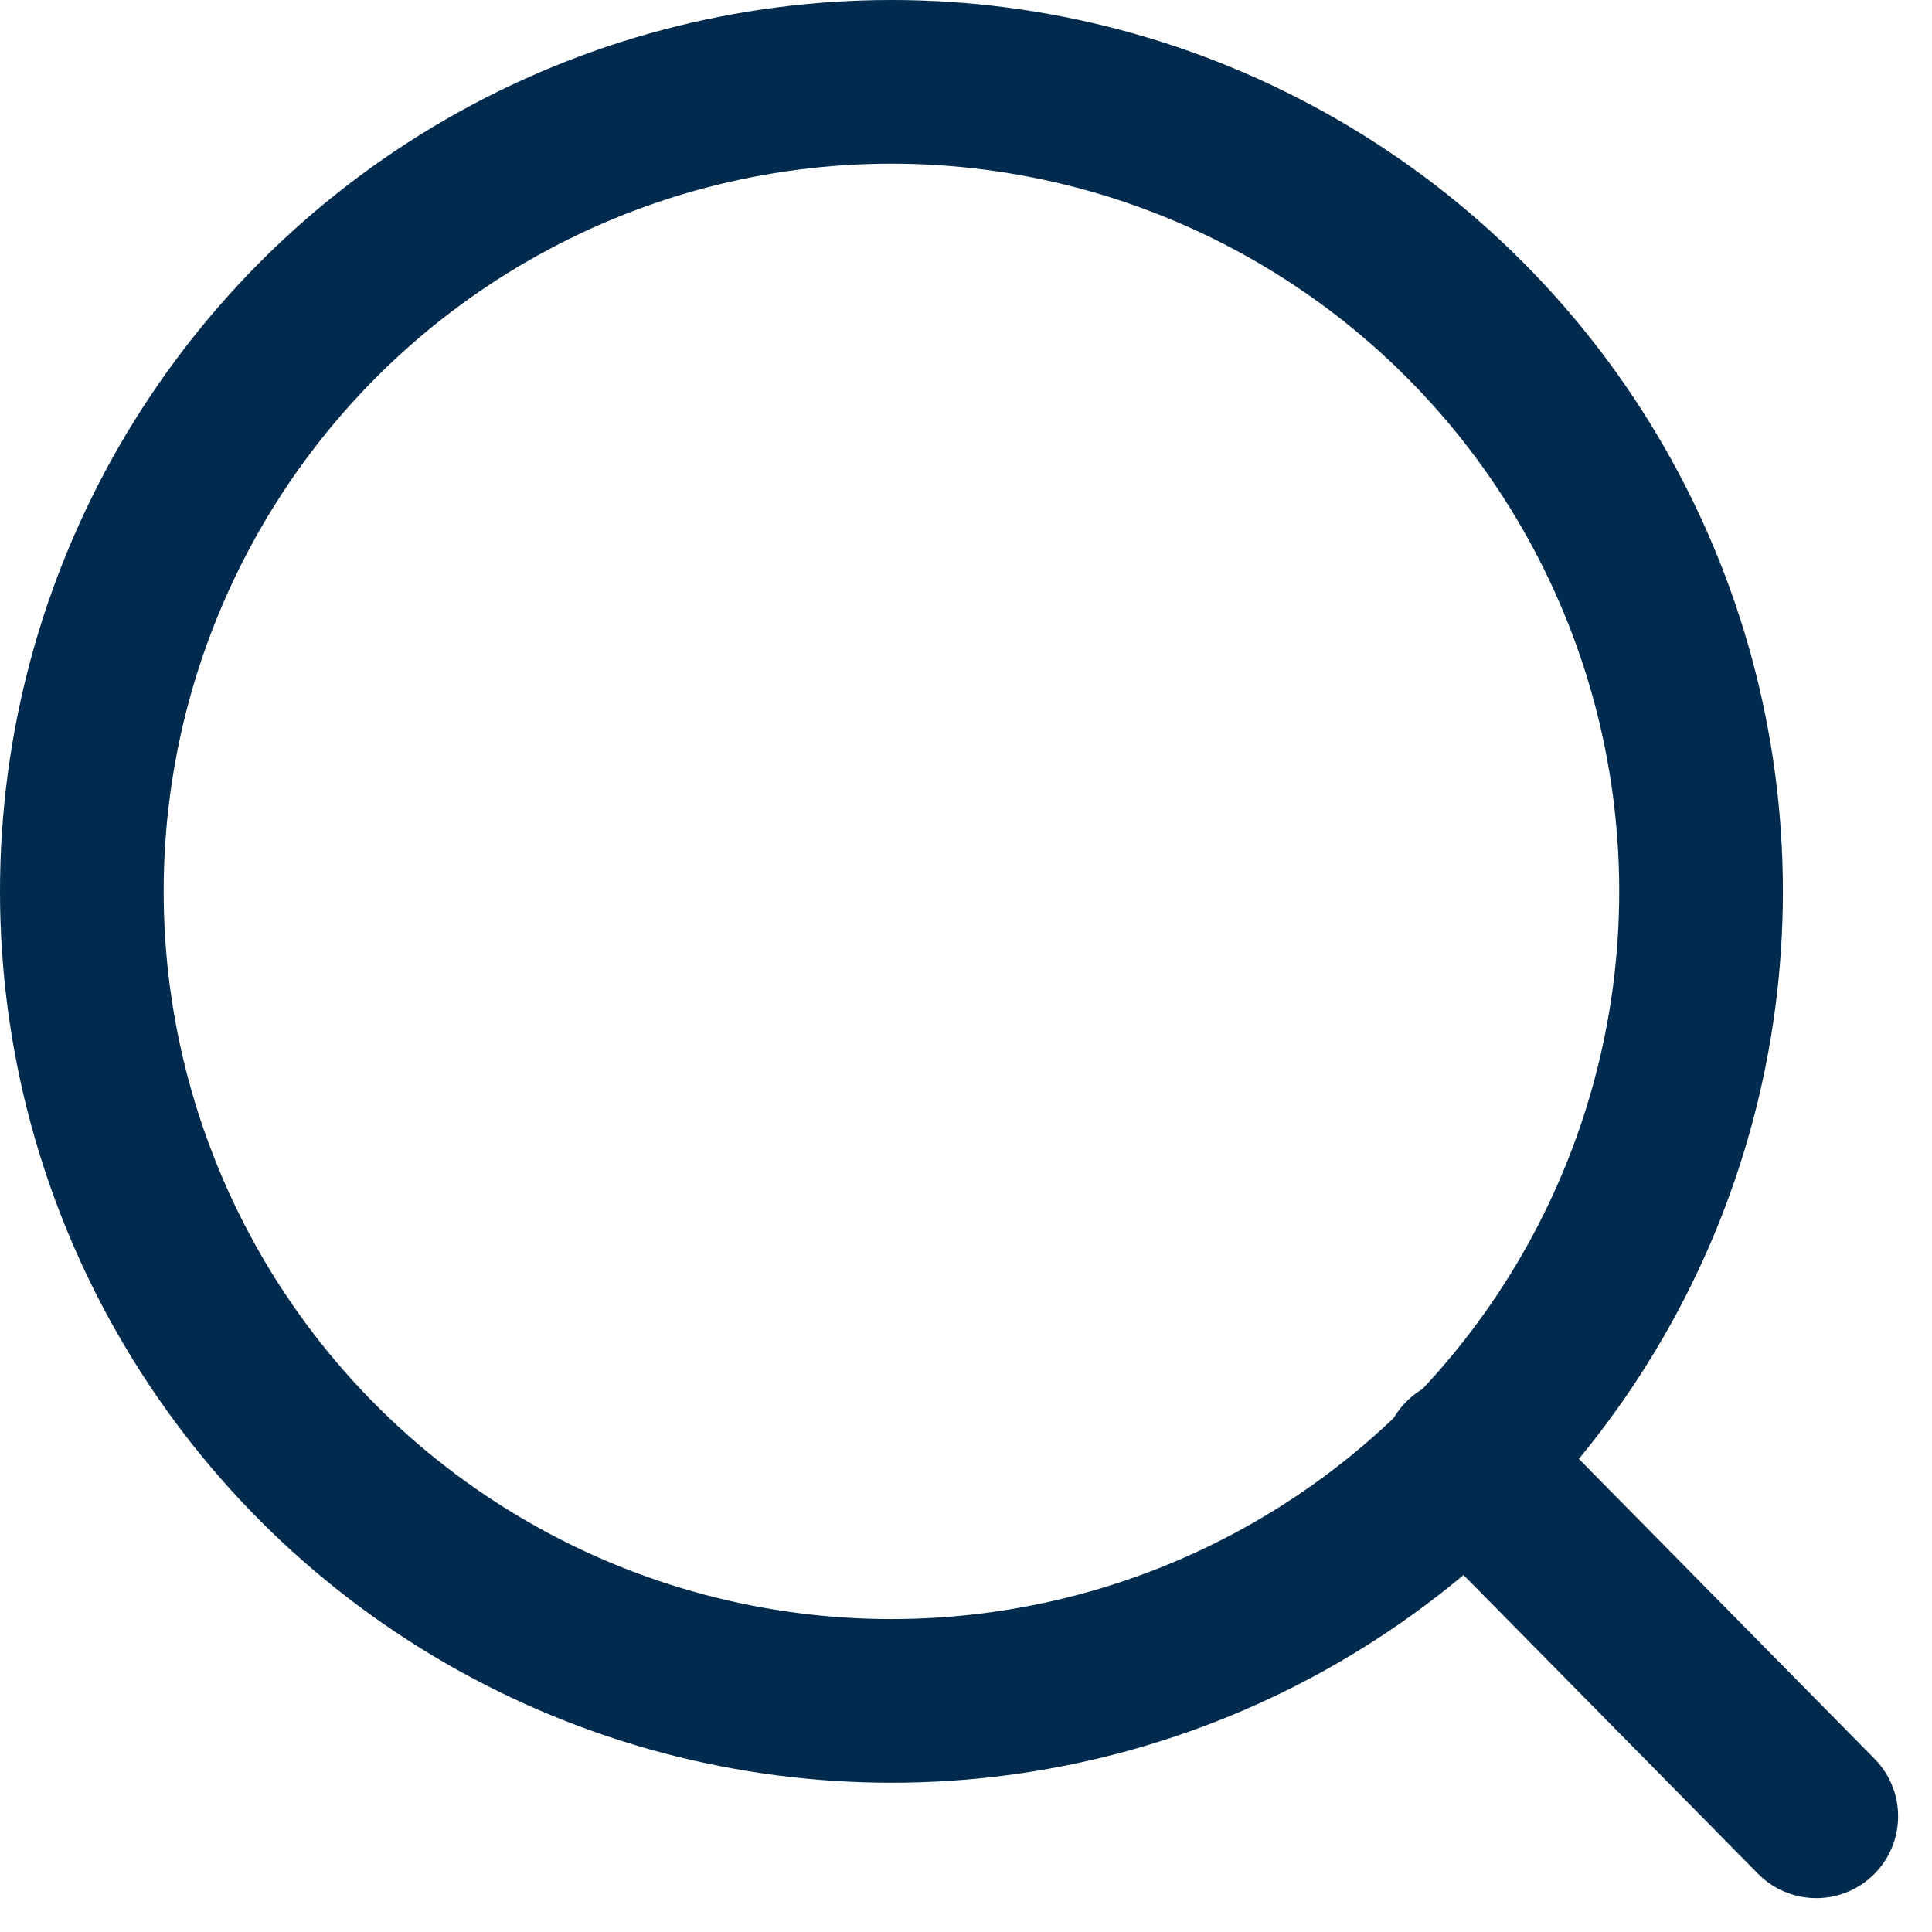
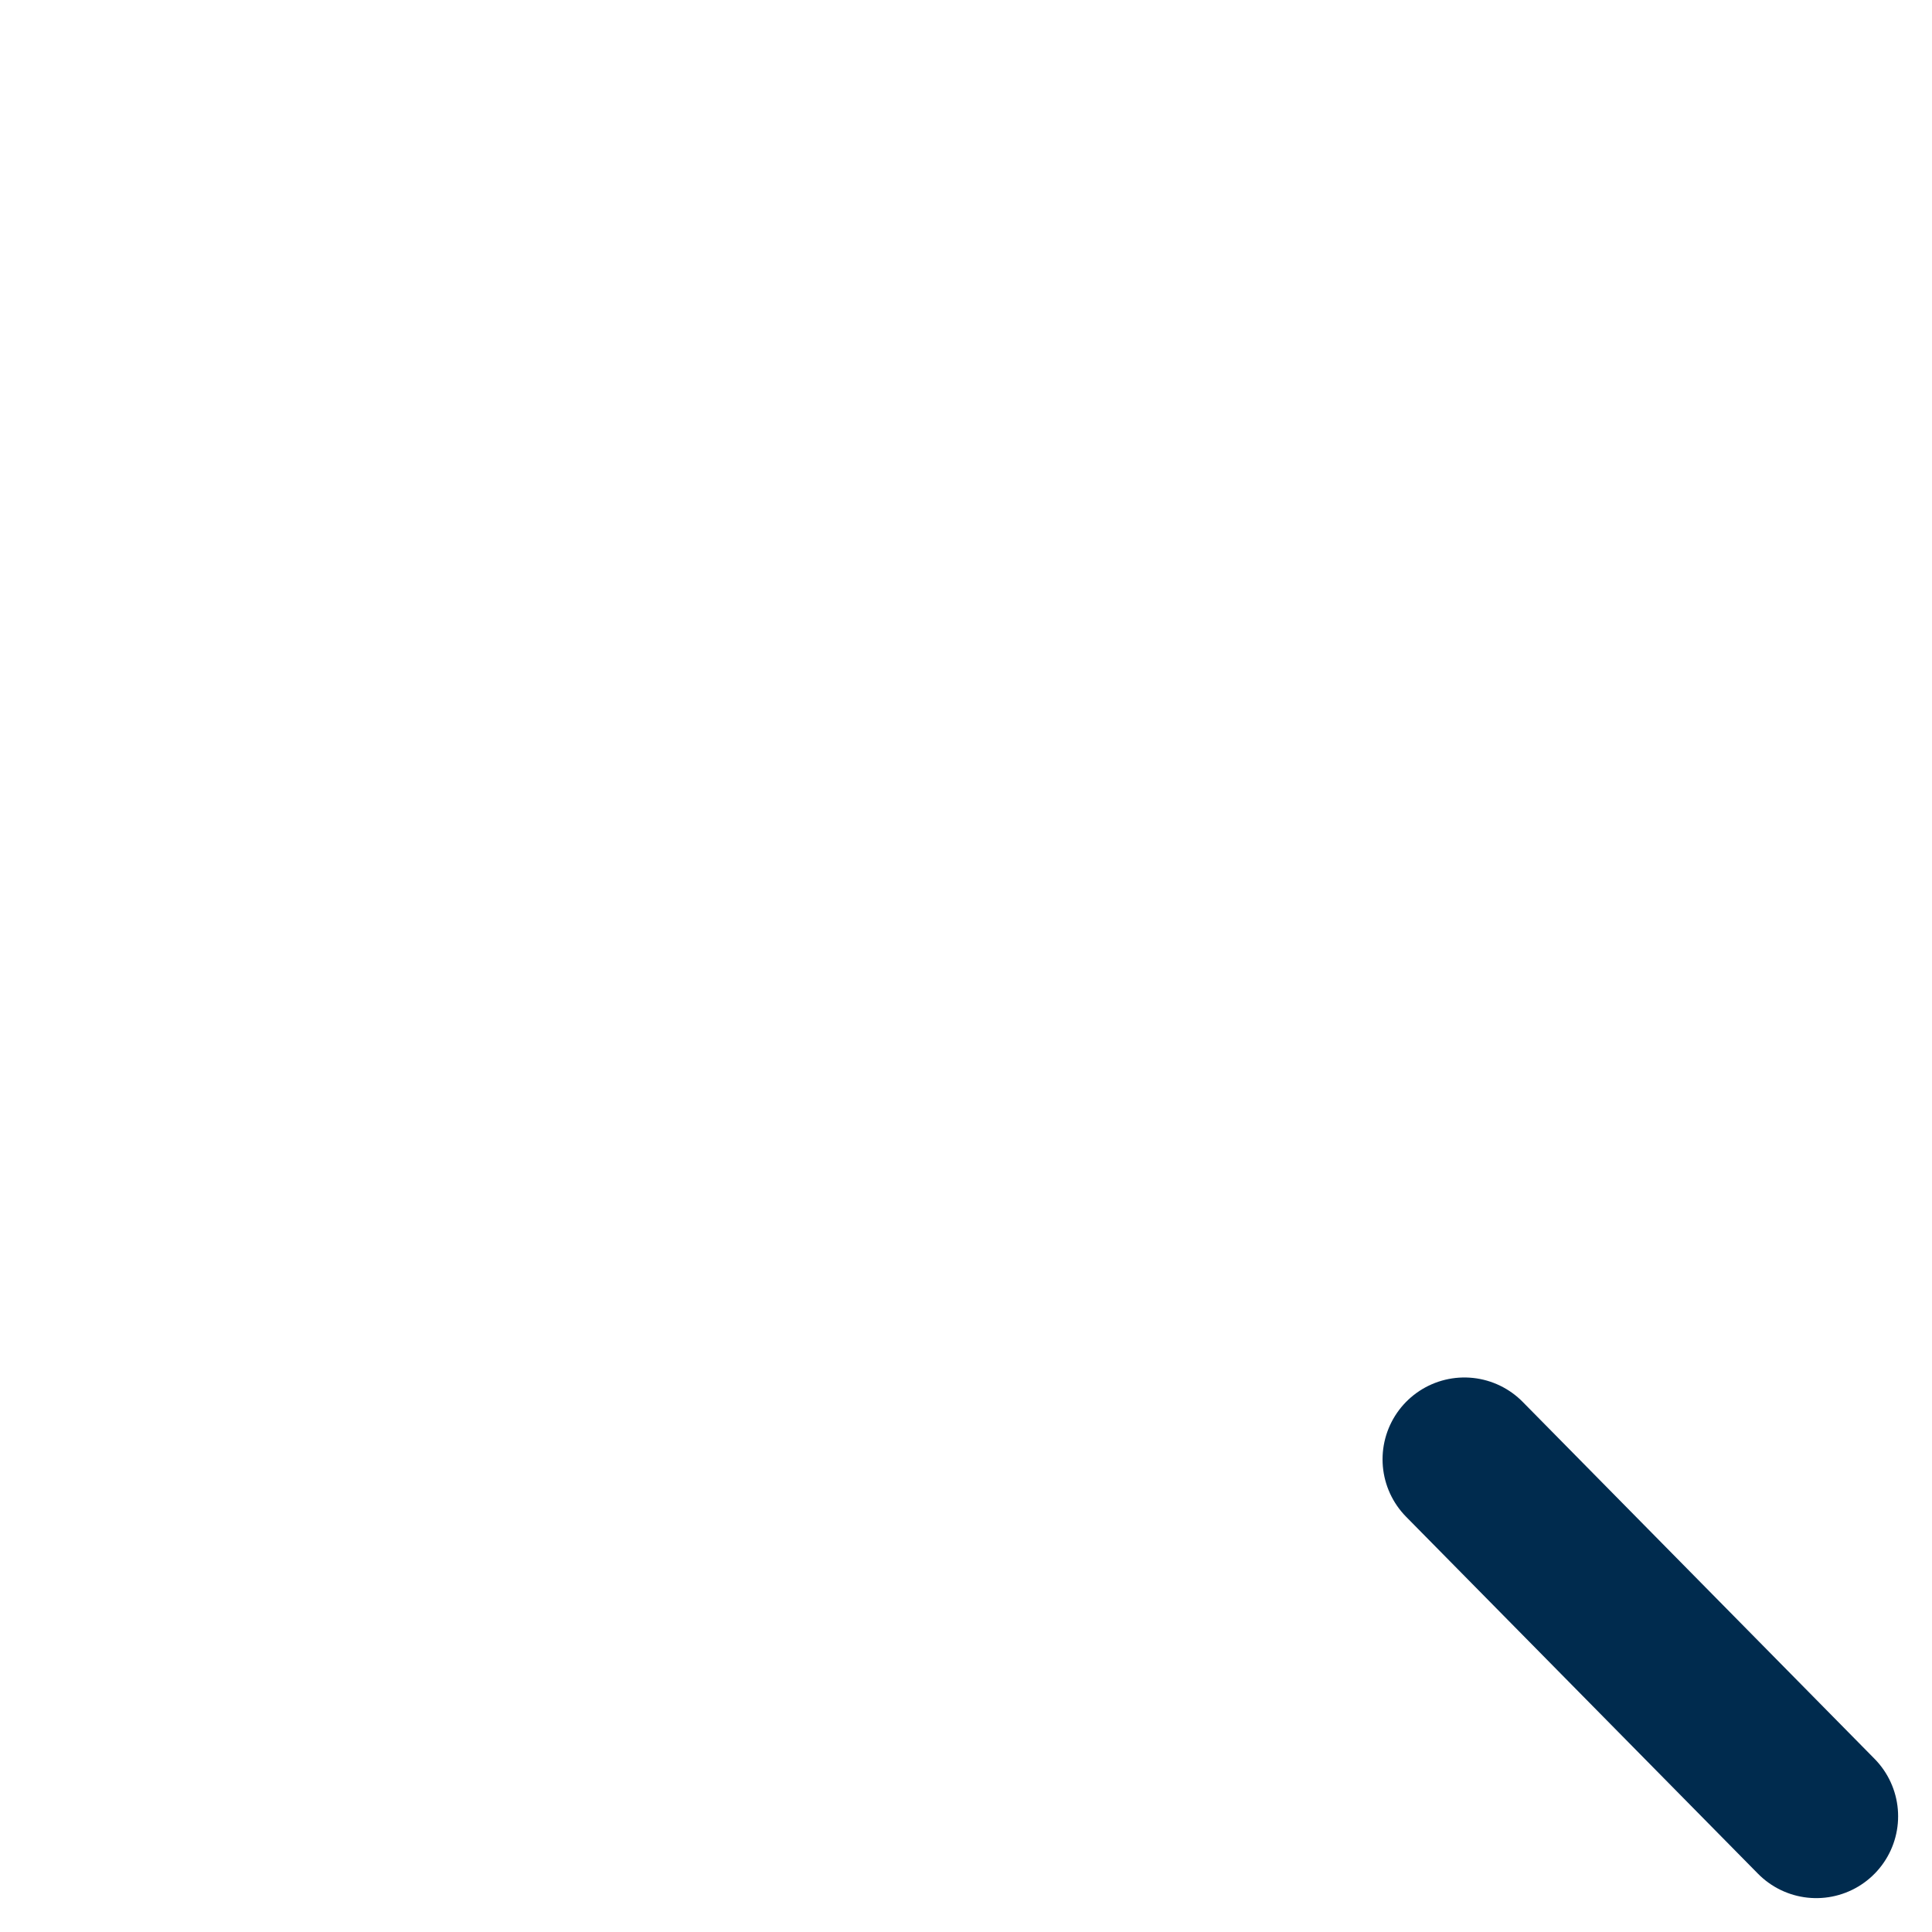
<svg xmlns="http://www.w3.org/2000/svg" id="icon-search" width="23.608" height="23.607" viewBox="0 0 23.608 23.607">
  <g id="Group_1878" data-name="Group 1878" transform="translate(0 0)">
    <g id="Group_1873" data-name="Group 1873">
      <g id="Ellipse_71" data-name="Ellipse 71" fill="none" stroke="#002b4e" stroke-linecap="round" stroke-linejoin="round" stroke-width="2">
-         <ellipse cx="10.893" cy="10.892" rx="10.893" ry="10.892" stroke="none" />
-         <ellipse cx="10.893" cy="10.892" rx="9.893" ry="9.892" fill="none" />
-       </g>
+         </g>
      <line id="Line_514" data-name="Line 514" x2="4.3" y2="4.362" transform="translate(17.894 17.832)" fill="none" stroke="#002b4e" stroke-linecap="round" stroke-width="2" />
    </g>
  </g>
</svg>